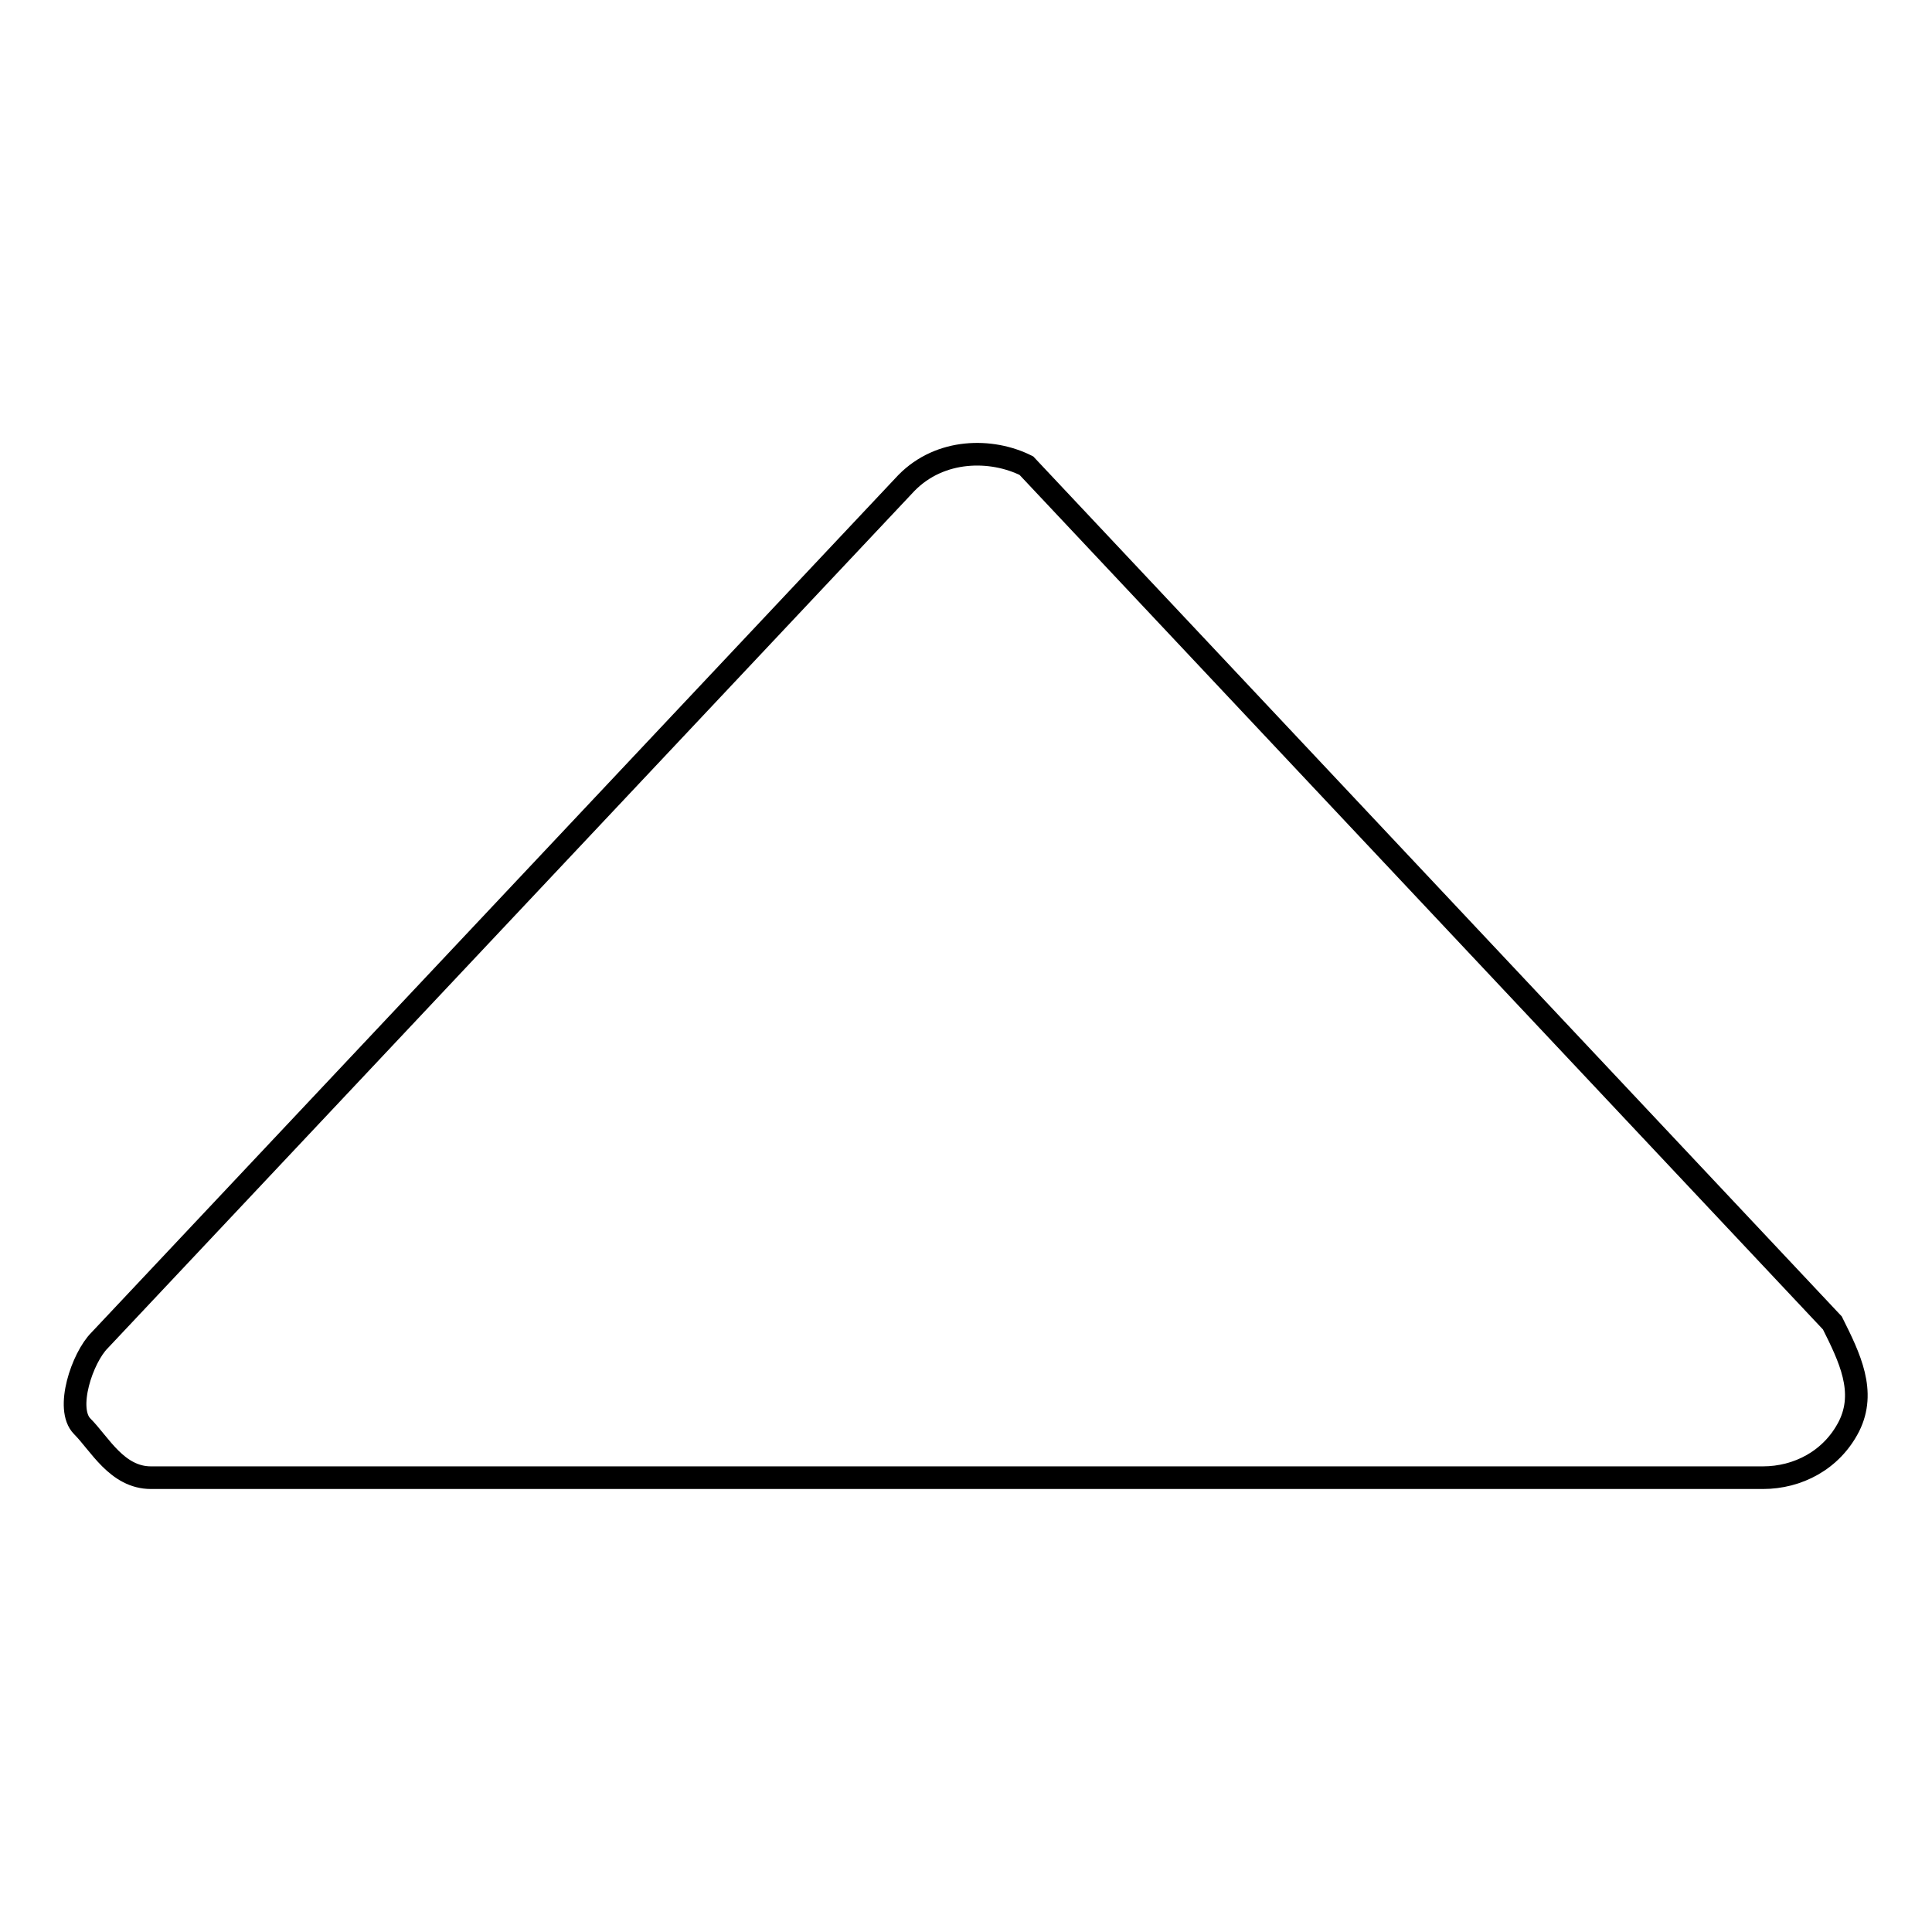
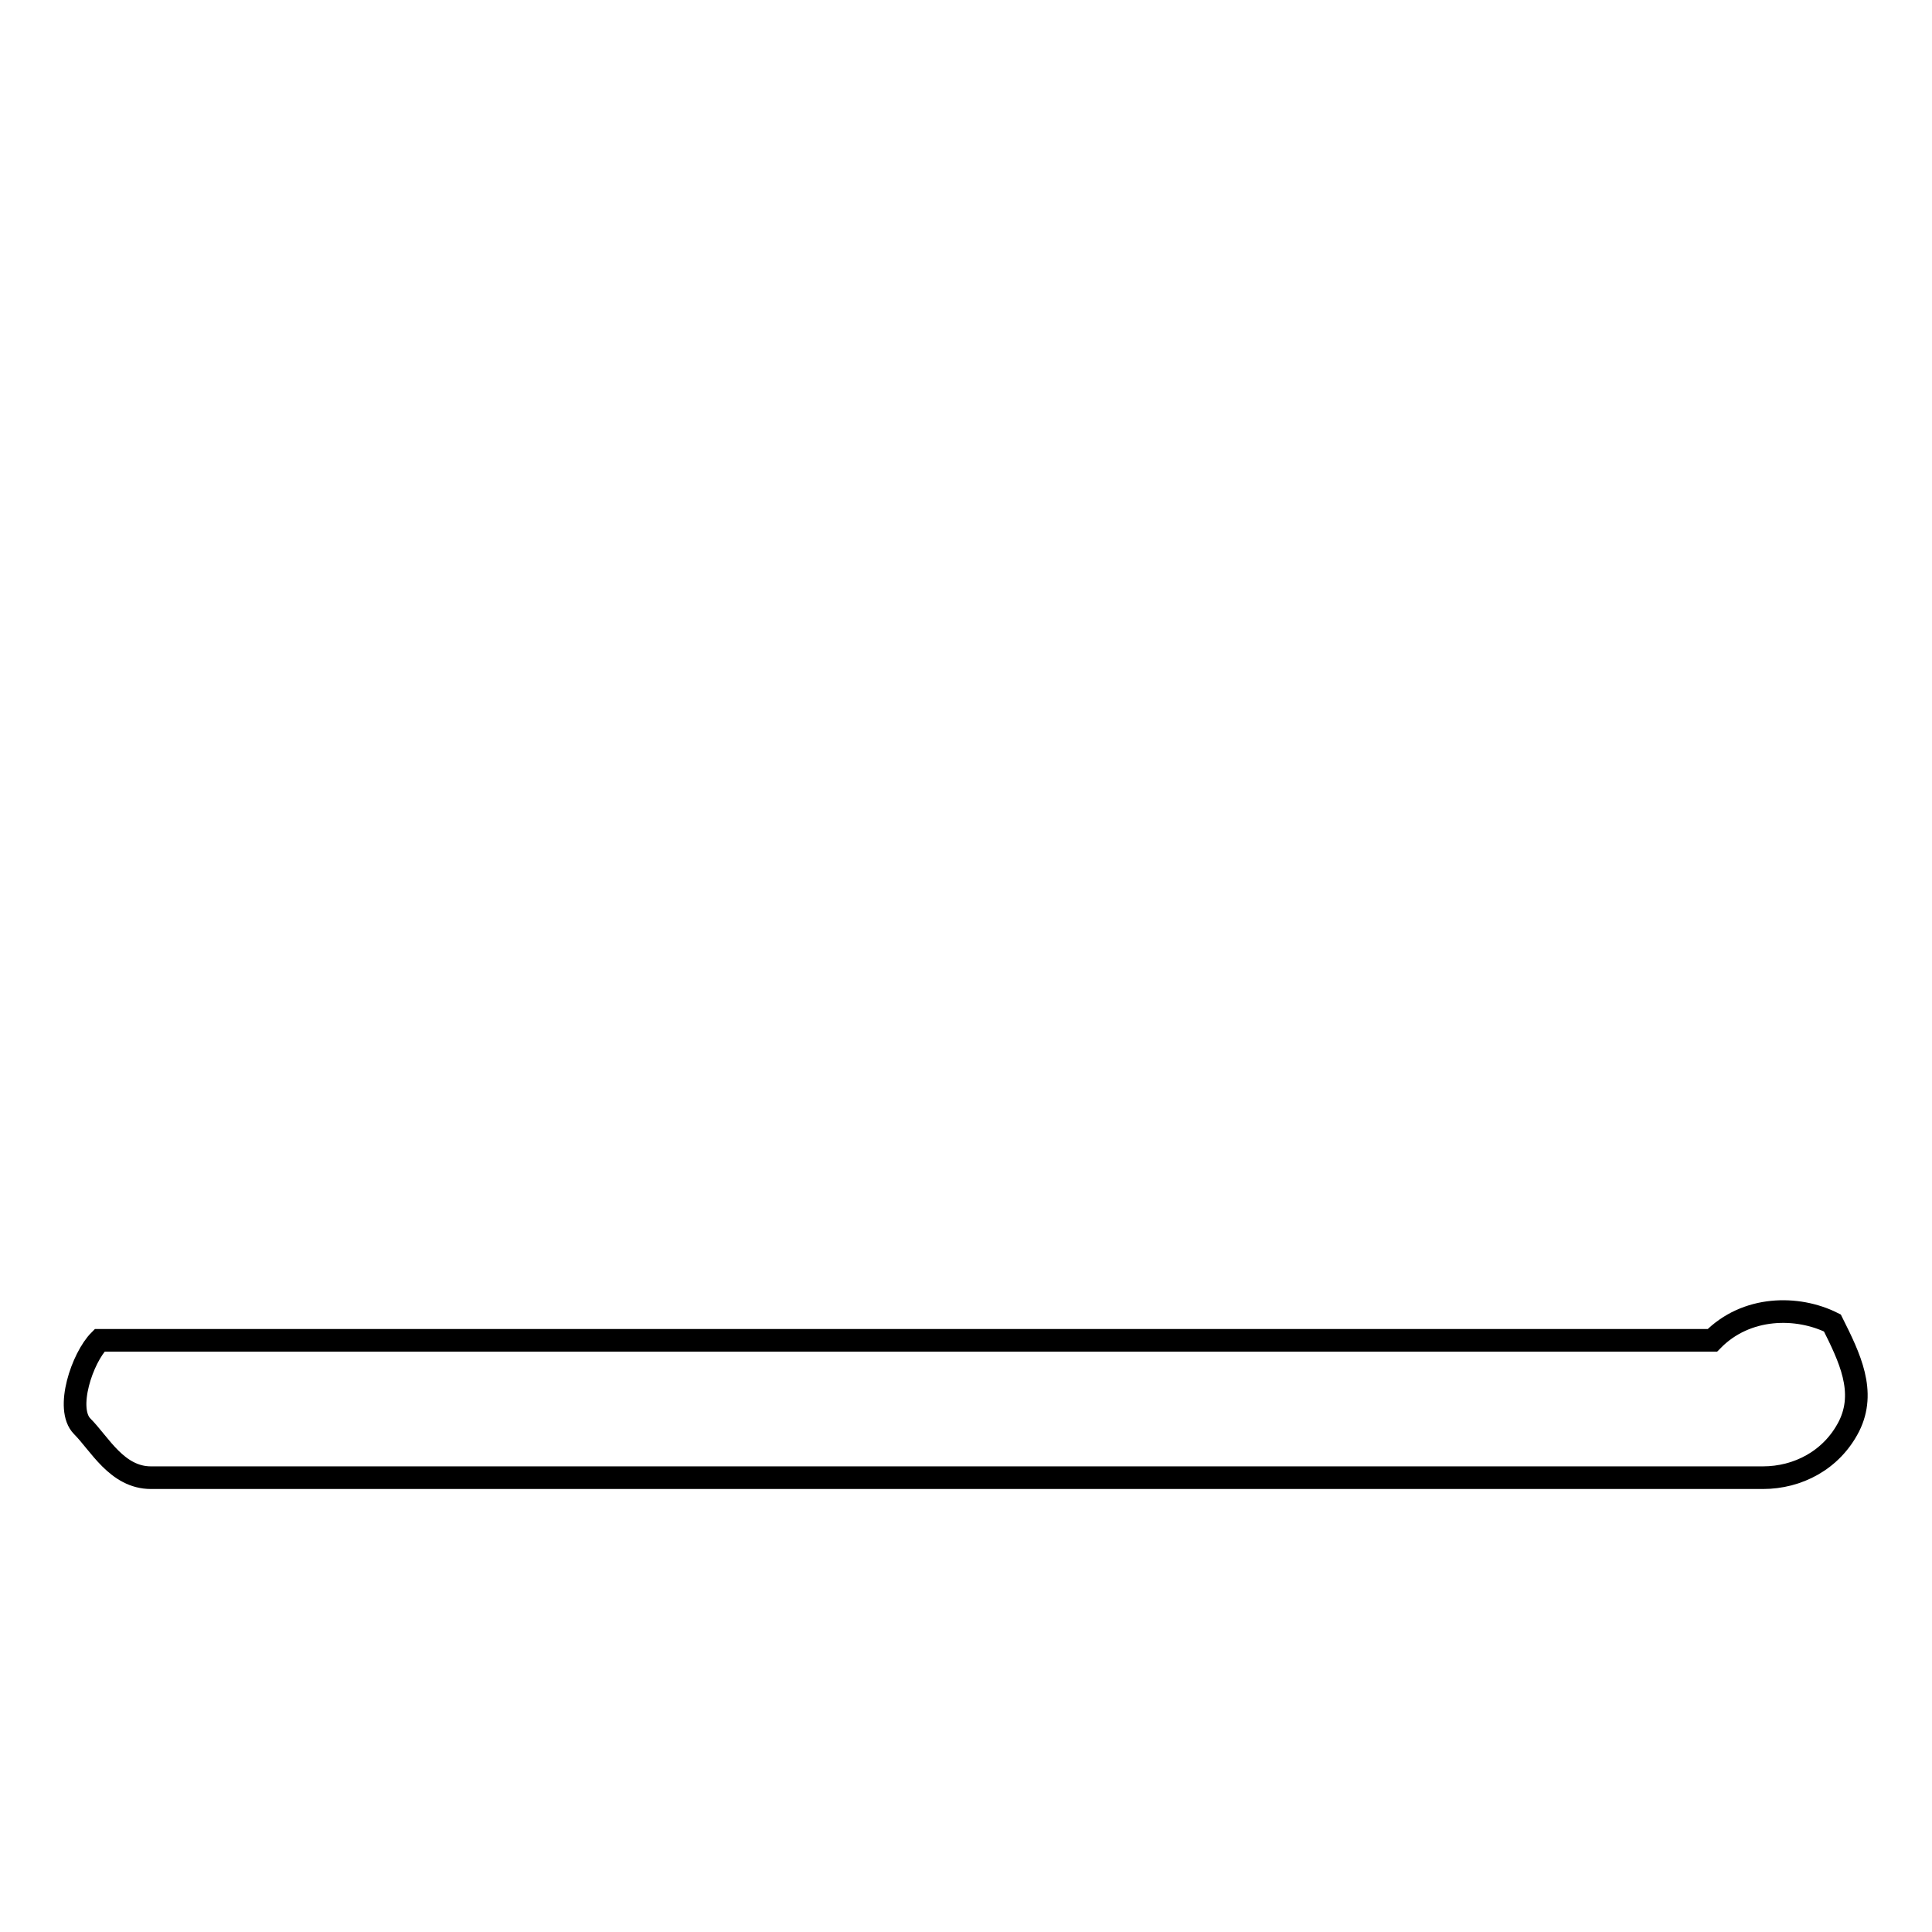
<svg xmlns="http://www.w3.org/2000/svg" version="1.1" x="0px" y="0px" viewBox="0 0 256 256" enable-background="new 0 0 256 256" xml:space="preserve">
  <g>
    <g>
-       <path stroke-width="3" fill-opacity="0" stroke="#000000" d="M242.8,175.3L136,61.7c-4.6-2.3-11.4-2.3-15.9,2.3L13.2,177.6c-2.3,2.3-4.6,9.1-2.3,11.4c2.3,2.3,4.6,6.8,9.1,6.8h213.6c4.6,0,9.1-2.3,11.4-6.8C247.3,184.4,245.1,179.9,242.8,175.3z" />
+       <path stroke-width="3" fill-opacity="0" stroke="#000000" d="M242.8,175.3c-4.6-2.3-11.4-2.3-15.9,2.3L13.2,177.6c-2.3,2.3-4.6,9.1-2.3,11.4c2.3,2.3,4.6,6.8,9.1,6.8h213.6c4.6,0,9.1-2.3,11.4-6.8C247.3,184.4,245.1,179.9,242.8,175.3z" />
    </g>
  </g>
</svg>